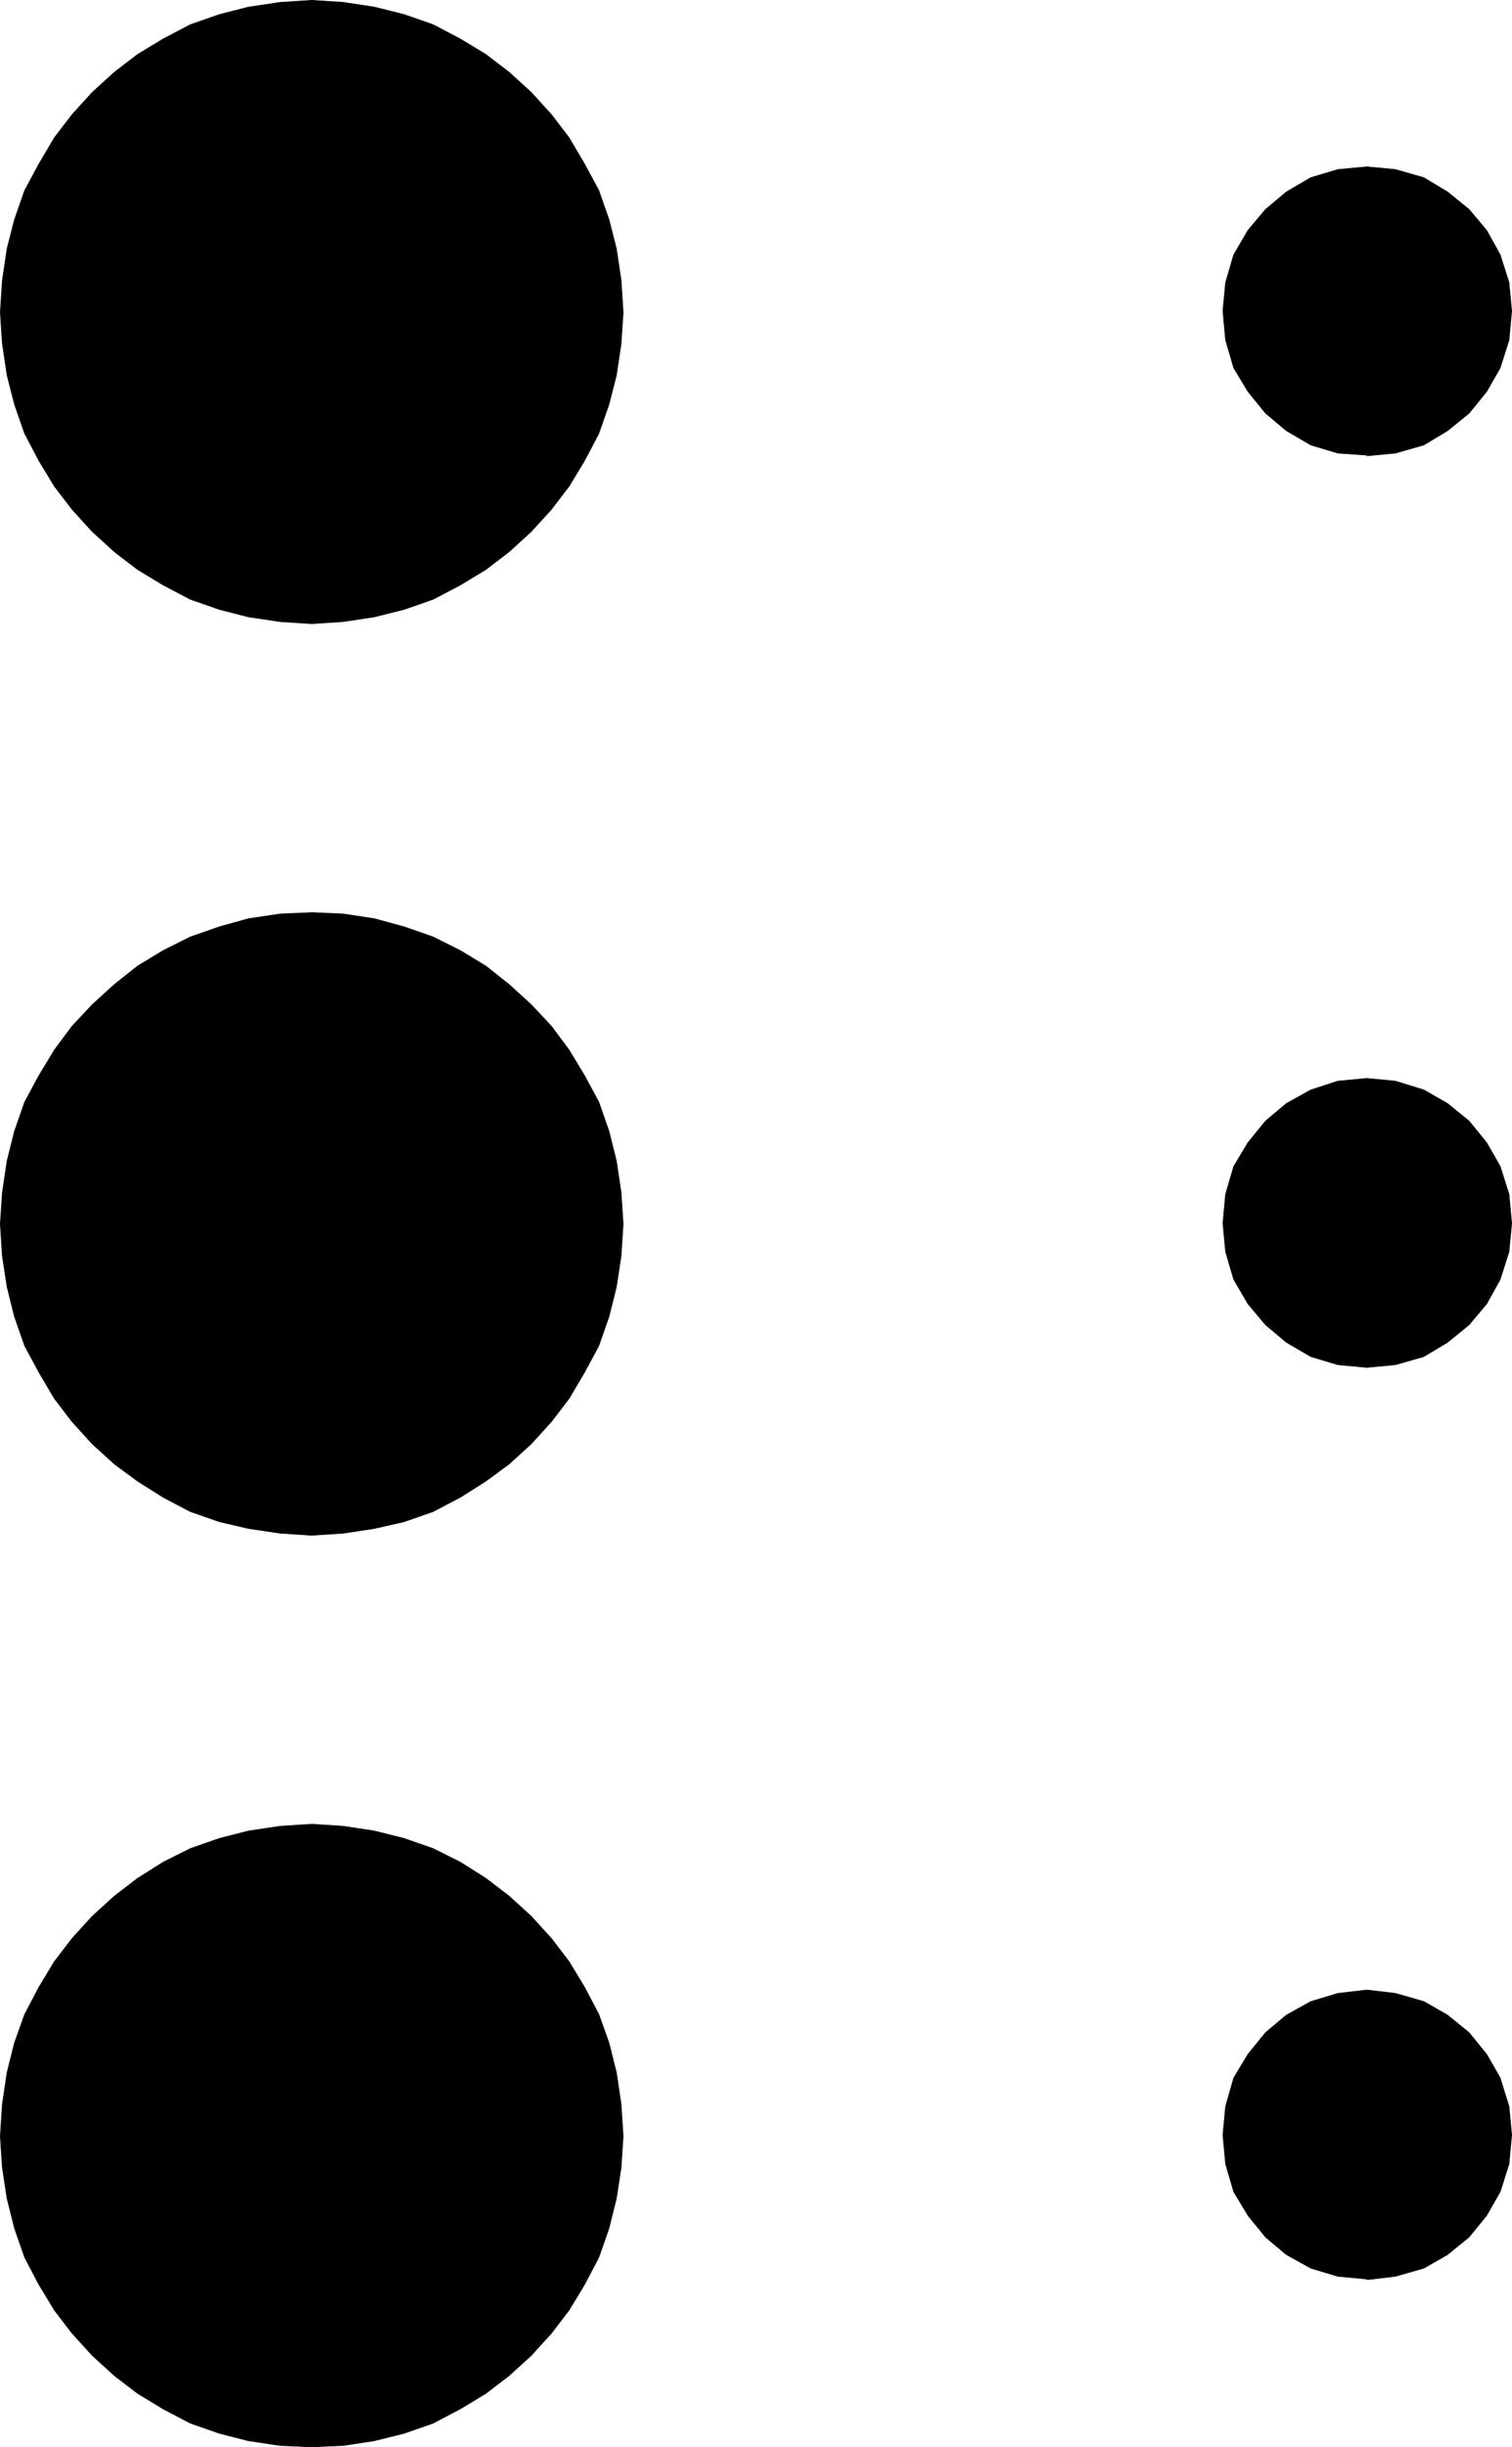
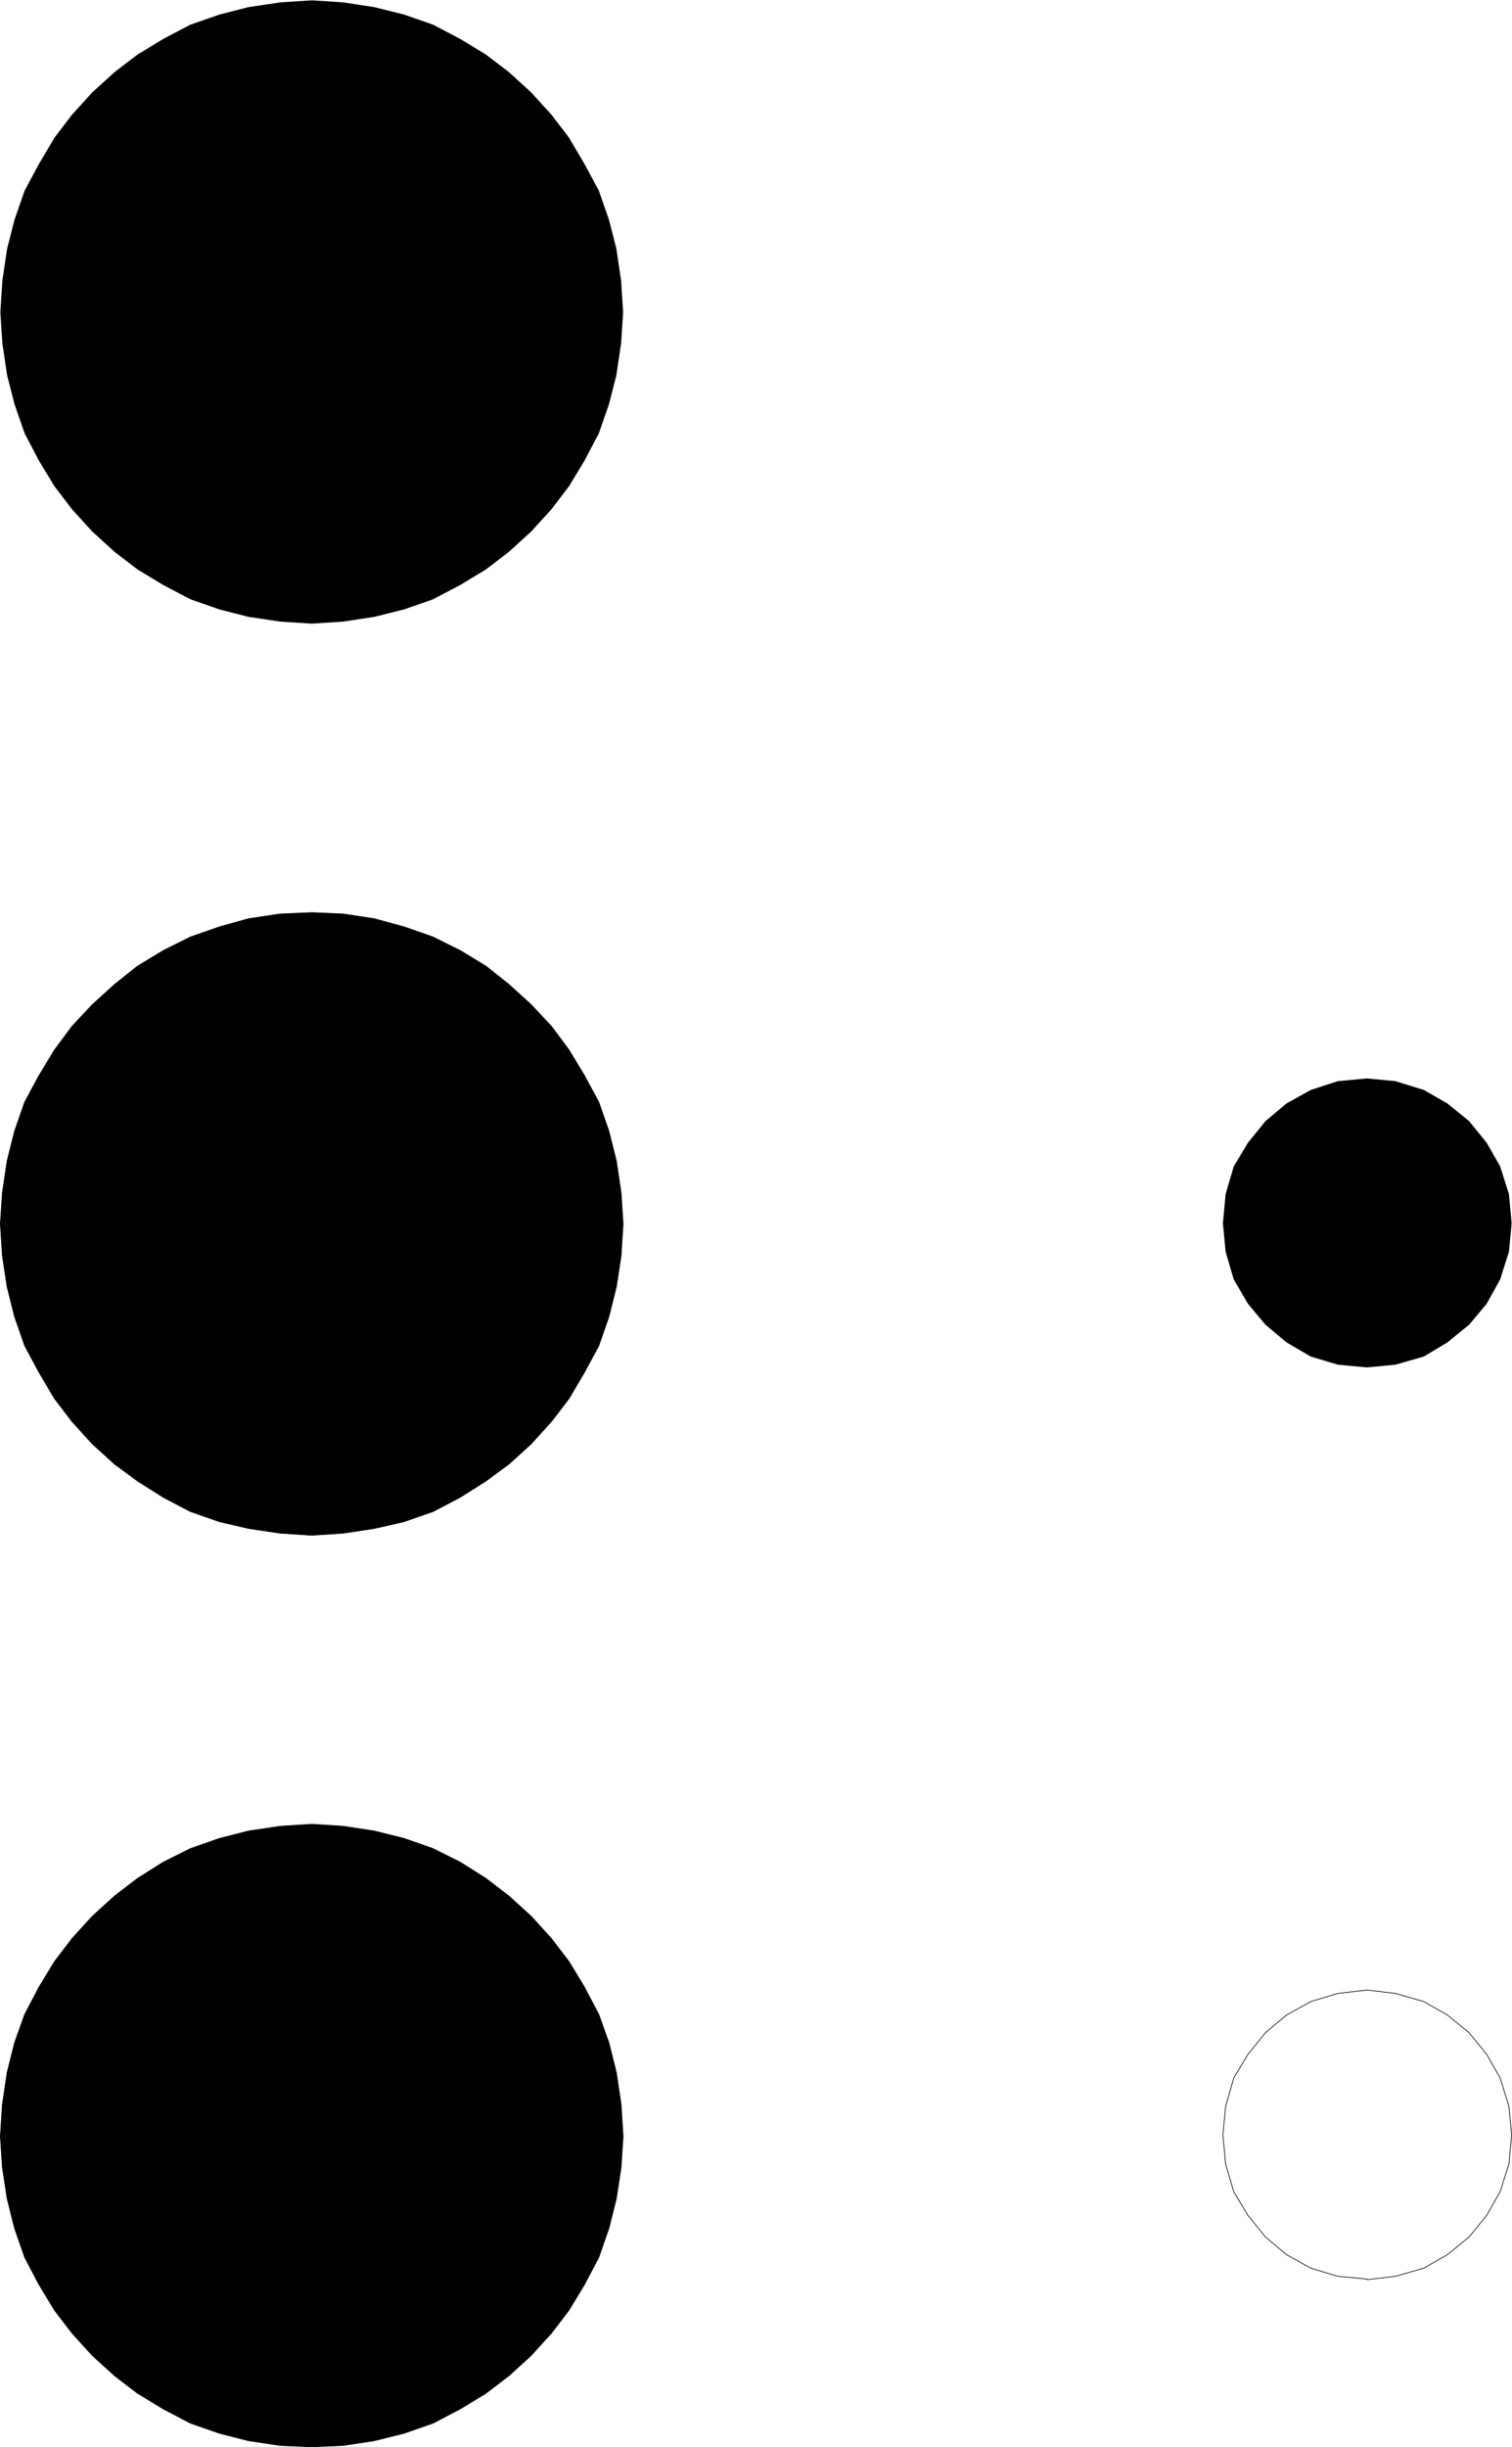
<svg xmlns="http://www.w3.org/2000/svg" xmlns:ns1="http://sodipodi.sourceforge.net/DTD/sodipodi-0.dtd" xmlns:ns2="http://www.inkscape.org/namespaces/inkscape" version="1.0" width="95.59mm" height="154.6mm" id="svg12" ns1:docname="Braille L.wmf">
  <ns1:namedview id="namedview12" pagecolor="#ffffff" bordercolor="#000000" borderopacity="0.25" ns2:showpageshadow="2" ns2:pageopacity="0.0" ns2:pagecheckerboard="0" ns2:deskcolor="#d1d1d1" ns2:document-units="mm" />
  <defs id="defs1">
    <pattern id="WMFhbasepattern" patternUnits="userSpaceOnUse" width="6" height="6" x="0" y="0" />
  </defs>
  <path style="fill:#000000;fill-opacity:1;fill-rule:evenodd;stroke:none" d="m 74.406,148.906 -7.433,-0.485 -7.594,-1.131 -6.948,-1.778 -6.948,-2.424 -6.463,-3.393 -6.14,-3.717 -5.494,-4.201 -5.332,-4.848 -4.847,-5.333 -4.201,-5.494 -3.716,-6.14 -3.393,-6.464 -2.424,-6.948 -1.777,-6.948 -1.131,-7.595 -0.485,-7.433 0.485,-7.595 1.131,-7.595 1.777,-6.948 2.424,-6.948 3.393,-6.302 3.716,-6.302 4.201,-5.494 4.847,-5.333 5.332,-4.848 5.494,-4.201 6.14,-3.717 6.463,-3.393 6.948,-2.424 6.948,-1.778 7.594,-1.131 7.594,-0.485 7.433,0.485 7.433,1.131 7.109,1.778 6.948,2.424 6.463,3.393 6.14,3.717 5.494,4.201 5.332,4.848 4.847,5.333 4.201,5.494 3.716,6.302 3.393,6.302 2.424,6.948 1.777,6.948 1.131,7.595 0.485,7.595 -0.485,7.433 -1.131,7.595 -1.777,6.948 -2.424,6.948 -3.393,6.464 -3.716,6.14 -4.201,5.494 -4.847,5.333 -5.332,4.848 -5.494,4.201 -6.14,3.717 -6.463,3.393 -6.948,2.424 -7.109,1.778 -7.433,1.131 -7.433,0.485 v 0 z" id="path1" />
-   <path style="fill:none;stroke:#000000;stroke-width:0.162px;stroke-linecap:round;stroke-linejoin:round;stroke-miterlimit:4;stroke-dasharray:none;stroke-opacity:1" d="m 74.406,148.906 -7.433,-0.485 -7.594,-1.131 -6.948,-1.778 -6.948,-2.424 -6.463,-3.393 -6.14,-3.717 -5.494,-4.201 -5.332,-4.848 -4.847,-5.333 -4.201,-5.494 -3.716,-6.14 -3.393,-6.464 -2.424,-6.948 -1.777,-6.948 -1.131,-7.595 -0.485,-7.433 0.485,-7.595 1.131,-7.595 1.777,-6.948 2.424,-6.948 3.393,-6.302 3.716,-6.302 4.201,-5.494 4.847,-5.333 5.332,-4.848 5.494,-4.201 6.14,-3.717 6.463,-3.393 6.948,-2.424 6.948,-1.778 7.594,-1.131 7.594,-0.485 7.433,0.485 7.433,1.131 7.109,1.778 6.948,2.424 6.463,3.393 6.14,3.717 5.494,4.201 5.332,4.848 4.847,5.333 4.201,5.494 3.716,6.302 3.393,6.302 2.424,6.948 1.777,6.948 1.131,7.595 0.485,7.595 -0.485,7.433 -1.131,7.595 -1.777,6.948 -2.424,6.948 -3.393,6.464 -3.716,6.14 -4.201,5.494 -4.847,5.333 -5.332,4.848 -5.494,4.201 -6.14,3.717 -6.463,3.393 -6.948,2.424 -7.109,1.778 -7.433,1.131 -7.433,0.485 v 0" id="path2" />
  <path style="fill:#000000;fill-opacity:1;fill-rule:evenodd;stroke:none" d="m 74.406,366.569 -7.433,-0.485 -7.594,-1.131 -6.948,-1.616 -6.948,-2.424 -6.463,-3.393 -6.14,-3.878 -5.494,-4.04 -5.332,-4.848 -4.847,-5.333 -4.201,-5.494 -3.716,-6.302 -3.393,-6.302 -2.424,-6.948 -1.777,-7.11 -1.131,-7.433 -0.485,-7.595 0.485,-7.433 1.131,-7.595 1.777,-7.11 2.424,-6.948 3.393,-6.302 3.716,-6.14 4.201,-5.656 4.847,-5.171 5.332,-4.848 5.494,-4.363 6.14,-3.717 6.463,-3.232 6.948,-2.424 6.948,-1.939 7.594,-1.131 7.594,-0.323 7.433,0.323 7.433,1.131 7.109,1.939 6.948,2.424 6.463,3.232 6.14,3.717 5.494,4.363 5.332,4.848 4.847,5.171 4.201,5.656 3.716,6.14 3.393,6.302 2.424,6.948 1.777,7.11 1.131,7.595 0.485,7.433 -0.485,7.595 -1.131,7.433 -1.777,7.11 -2.424,6.948 -3.393,6.302 -3.716,6.302 -4.201,5.494 -4.847,5.333 -5.332,4.848 -5.494,4.04 -6.14,3.878 -6.463,3.393 -6.948,2.424 -7.109,1.616 -7.433,1.131 -7.433,0.485 v 0 z" id="path3" />
  <path style="fill:none;stroke:#000000;stroke-width:0.162px;stroke-linecap:round;stroke-linejoin:round;stroke-miterlimit:4;stroke-dasharray:none;stroke-opacity:1" d="m 74.406,366.569 -7.433,-0.485 -7.594,-1.131 -6.948,-1.616 -6.948,-2.424 -6.463,-3.393 -6.14,-3.878 -5.494,-4.04 -5.332,-4.848 -4.847,-5.333 -4.201,-5.494 -3.716,-6.302 -3.393,-6.302 -2.424,-6.948 -1.777,-7.11 -1.131,-7.433 -0.485,-7.595 0.485,-7.433 1.131,-7.595 1.777,-7.11 2.424,-6.948 3.393,-6.302 3.716,-6.14 4.201,-5.656 4.847,-5.171 5.332,-4.848 5.494,-4.363 6.14,-3.717 6.463,-3.232 6.948,-2.424 6.948,-1.939 7.594,-1.131 7.594,-0.323 7.433,0.323 7.433,1.131 7.109,1.939 6.948,2.424 6.463,3.232 6.14,3.717 5.494,4.363 5.332,4.848 4.847,5.171 4.201,5.656 3.716,6.14 3.393,6.302 2.424,6.948 1.777,7.11 1.131,7.595 0.485,7.433 -0.485,7.595 -1.131,7.433 -1.777,7.11 -2.424,6.948 -3.393,6.302 -3.716,6.302 -4.201,5.494 -4.847,5.333 -5.332,4.848 -5.494,4.04 -6.14,3.878 -6.463,3.393 -6.948,2.424 -7.109,1.616 -7.433,1.131 -7.433,0.485 v 0" id="path4" />
  <path style="fill:#000000;fill-opacity:1;fill-rule:evenodd;stroke:none" d="m 74.406,584.233 -7.433,-0.323 -7.594,-1.131 -6.948,-1.778 -6.948,-2.424 -6.463,-3.393 -6.14,-3.717 -5.494,-4.201 -5.332,-4.848 -4.847,-5.332 -4.201,-5.494 -3.716,-6.14 -3.393,-6.464 -2.424,-6.948 -1.777,-7.11 -1.131,-7.433 -0.485,-7.433 0.485,-7.595 1.131,-7.595 1.777,-7.11 2.424,-6.787 3.393,-6.464 3.716,-6.14 4.201,-5.494 4.847,-5.332 5.332,-4.848 5.494,-4.201 6.14,-3.878 6.463,-3.232 6.948,-2.424 6.948,-1.778 7.594,-1.131 7.594,-0.485 7.433,0.485 7.433,1.131 7.109,1.778 6.948,2.424 6.463,3.232 6.14,3.878 5.494,4.201 5.332,4.848 4.847,5.332 4.201,5.494 3.716,6.14 3.393,6.464 2.424,6.787 1.777,7.11 1.131,7.595 0.485,7.595 -0.485,7.433 -1.131,7.433 -1.777,7.11 -2.424,6.948 -3.393,6.464 -3.716,6.14 -4.201,5.494 -4.847,5.332 -5.332,4.848 -5.494,4.201 -6.14,3.717 -6.463,3.393 -6.948,2.424 -7.109,1.778 -7.433,1.131 -7.433,0.323 v 0 z" id="path5" />
  <path style="fill:none;stroke:#000000;stroke-width:0.162px;stroke-linecap:round;stroke-linejoin:round;stroke-miterlimit:4;stroke-dasharray:none;stroke-opacity:1" d="m 74.406,584.233 -7.433,-0.323 -7.594,-1.131 -6.948,-1.778 -6.948,-2.424 -6.463,-3.393 -6.14,-3.717 -5.494,-4.201 -5.332,-4.848 -4.847,-5.332 -4.201,-5.494 -3.716,-6.14 -3.393,-6.464 -2.424,-6.948 -1.777,-7.11 -1.131,-7.433 -0.485,-7.433 0.485,-7.595 1.131,-7.595 1.777,-7.11 2.424,-6.787 3.393,-6.464 3.716,-6.14 4.201,-5.494 4.847,-5.332 5.332,-4.848 5.494,-4.201 6.14,-3.878 6.463,-3.232 6.948,-2.424 6.948,-1.778 7.594,-1.131 7.594,-0.485 7.433,0.485 7.433,1.131 7.109,1.778 6.948,2.424 6.463,3.232 6.14,3.878 5.494,4.201 5.332,4.848 4.847,5.332 4.201,5.494 3.716,6.14 3.393,6.464 2.424,6.787 1.777,7.11 1.131,7.595 0.485,7.595 -0.485,7.433 -1.131,7.433 -1.777,7.11 -2.424,6.948 -3.393,6.464 -3.716,6.14 -4.201,5.494 -4.847,5.332 -5.332,4.848 -5.494,4.201 -6.14,3.717 -6.463,3.393 -6.948,2.424 -7.109,1.778 -7.433,1.131 -7.433,0.323 v 0" id="path6" />
-   <path style="fill:#000000;fill-opacity:1;fill-rule:evenodd;stroke:none" d="m 326.628,108.67 -6.948,-0.485 -6.463,-1.939 -5.817,-3.393 -5.009,-4.201 -4.201,-5.171 -3.393,-5.656 -1.939,-6.625 -0.646,-6.948 0.646,-6.787 1.939,-6.625 3.393,-5.817 4.201,-5.009 5.009,-4.201 5.817,-3.393 6.463,-1.939 6.948,-0.646 6.786,0.646 6.786,1.939 5.655,3.393 5.17,4.201 4.201,5.009 3.232,5.817 2.1,6.625 0.646,6.787 -0.646,6.948 -2.1,6.625 -3.232,5.656 -4.201,5.171 -5.17,4.201 -5.655,3.393 -6.786,1.939 -6.786,0.646 v 0 z" id="path7" />
-   <path style="fill:none;stroke:#000000;stroke-width:0.162px;stroke-linecap:round;stroke-linejoin:round;stroke-miterlimit:4;stroke-dasharray:none;stroke-opacity:1" d="m 326.628,108.67 -6.948,-0.485 -6.463,-1.939 -5.817,-3.393 -5.009,-4.201 -4.201,-5.171 -3.393,-5.656 -1.939,-6.625 -0.646,-6.948 0.646,-6.787 1.939,-6.625 3.393,-5.817 4.201,-5.009 5.009,-4.201 5.817,-3.393 6.463,-1.939 6.948,-0.646 6.786,0.646 6.786,1.939 5.655,3.393 5.17,4.201 4.201,5.009 3.232,5.817 2.1,6.625 0.646,6.787 -0.646,6.948 -2.1,6.625 -3.232,5.656 -4.201,5.171 -5.17,4.201 -5.655,3.393 -6.786,1.939 -6.786,0.646 v 0" id="path8" />
  <path style="fill:#000000;fill-opacity:1;fill-rule:evenodd;stroke:none" d="m 326.628,326.495 -6.948,-0.646 -6.463,-1.939 -5.817,-3.393 -5.009,-4.201 -4.201,-5.009 -3.393,-5.817 -1.939,-6.625 -0.646,-6.787 0.646,-6.948 1.939,-6.625 3.393,-5.656 4.201,-5.171 5.009,-4.201 5.817,-3.232 6.463,-2.101 6.948,-0.646 6.786,0.646 6.786,2.101 5.655,3.232 5.17,4.201 4.201,5.171 3.232,5.656 2.1,6.625 0.646,6.948 -0.646,6.787 -2.1,6.625 -3.232,5.817 -4.201,5.009 -5.17,4.201 -5.655,3.393 -6.786,1.939 -6.786,0.646 z" id="path9" />
-   <path style="fill:none;stroke:#000000;stroke-width:0.162px;stroke-linecap:round;stroke-linejoin:round;stroke-miterlimit:4;stroke-dasharray:none;stroke-opacity:1" d="m 326.628,326.495 -6.948,-0.646 -6.463,-1.939 -5.817,-3.393 -5.009,-4.201 -4.201,-5.009 -3.393,-5.817 -1.939,-6.625 -0.646,-6.787 0.646,-6.948 1.939,-6.625 3.393,-5.656 4.201,-5.171 5.009,-4.201 5.817,-3.232 6.463,-2.101 6.948,-0.646 6.786,0.646 6.786,2.101 5.655,3.232 5.17,4.201 4.201,5.171 3.232,5.656 2.1,6.625 0.646,6.948 -0.646,6.787 -2.1,6.625 -3.232,5.817 -4.201,5.009 -5.17,4.201 -5.655,3.393 -6.786,1.939 -6.786,0.646 v 0" id="path10" />
-   <path style="fill:#000000;fill-opacity:1;fill-rule:evenodd;stroke:none" d="m 326.628,544.158 -6.948,-0.646 -6.463,-1.939 -5.817,-3.232 -5.009,-4.201 -4.201,-5.171 -3.393,-5.656 -1.939,-6.625 -0.646,-6.948 0.646,-6.787 1.939,-6.787 3.393,-5.656 4.201,-5.171 5.009,-4.201 5.817,-3.232 6.463,-1.939 6.948,-0.808 6.786,0.808 6.786,1.939 5.655,3.232 5.17,4.201 4.201,5.171 3.232,5.656 2.1,6.787 0.646,6.787 -0.646,6.948 -2.1,6.625 -3.232,5.656 -4.201,5.171 -5.17,4.201 -5.655,3.232 -6.786,1.939 -6.786,0.808 v 0 z" id="path11" />
  <path style="fill:none;stroke:#000000;stroke-width:0.162px;stroke-linecap:round;stroke-linejoin:round;stroke-miterlimit:4;stroke-dasharray:none;stroke-opacity:1" d="m 326.628,544.158 -6.948,-0.646 -6.463,-1.939 -5.817,-3.232 -5.009,-4.201 -4.201,-5.171 -3.393,-5.656 -1.939,-6.625 -0.646,-6.948 0.646,-6.787 1.939,-6.787 3.393,-5.656 4.201,-5.171 5.009,-4.201 5.817,-3.232 6.463,-1.939 6.948,-0.808 6.786,0.808 6.786,1.939 5.655,3.232 5.17,4.201 4.201,5.171 3.232,5.656 2.1,6.787 0.646,6.787 -0.646,6.948 -2.1,6.625 -3.232,5.656 -4.201,5.171 -5.17,4.201 -5.655,3.232 -6.786,1.939 -6.786,0.808 v 0" id="path12" />
</svg>